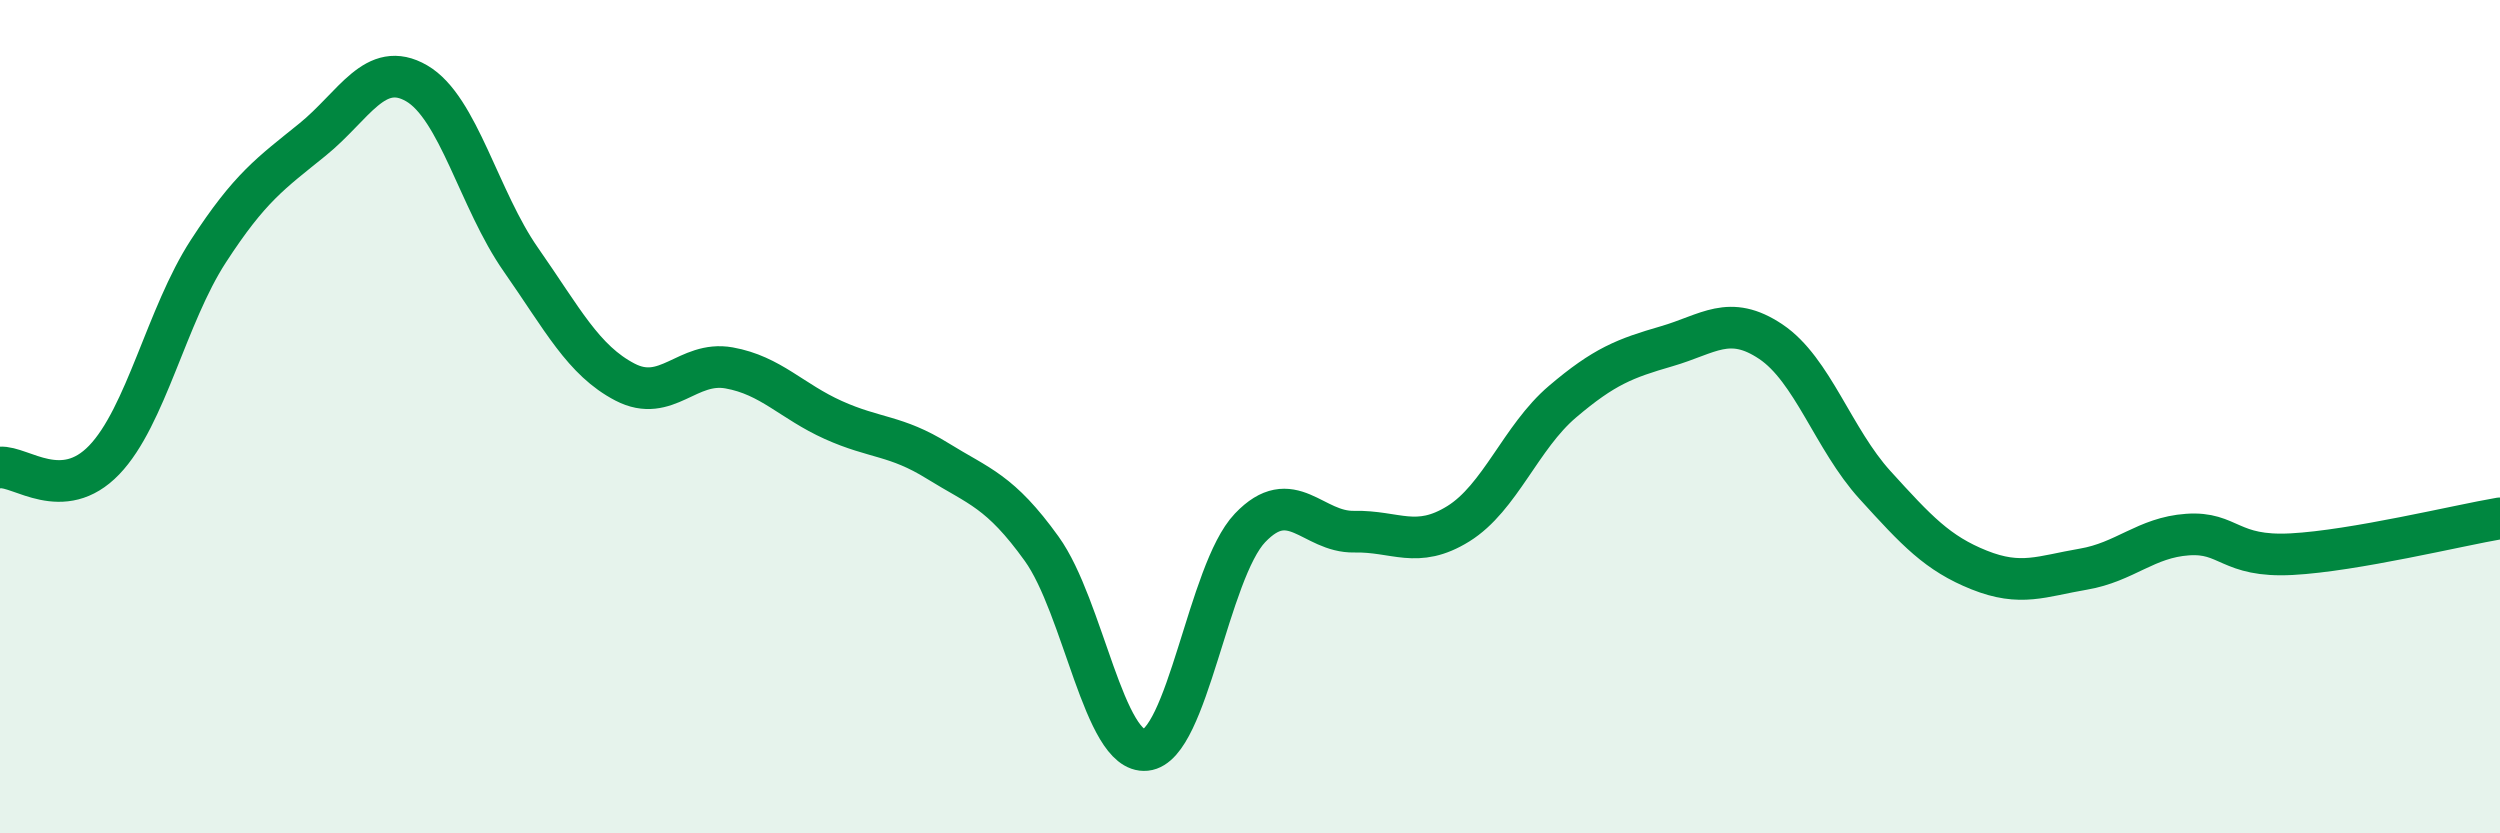
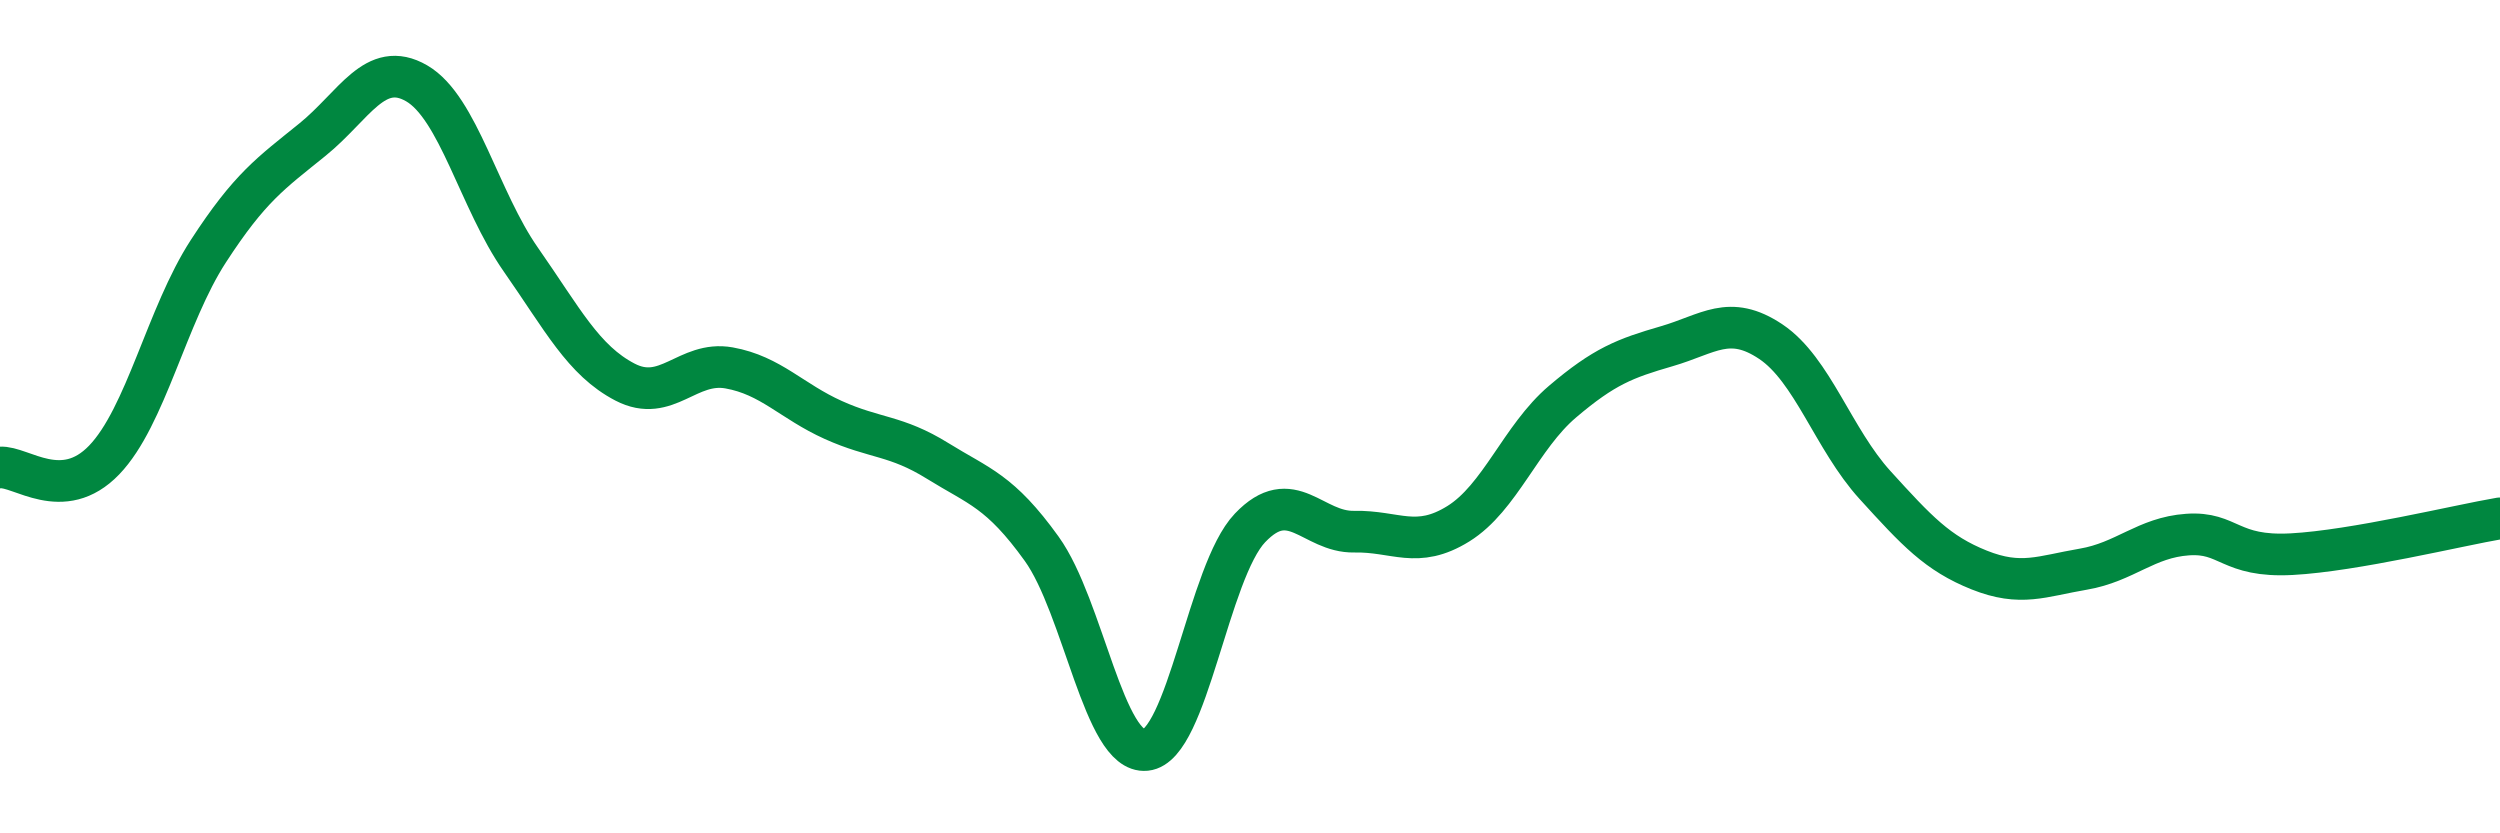
<svg xmlns="http://www.w3.org/2000/svg" width="60" height="20" viewBox="0 0 60 20">
-   <path d="M 0,11.22 C 0.5,11.18 1.5,12.08 2.5,11.04 C 3.5,10 4,7.57 5,6.03 C 6,4.49 6.5,4.16 7.5,3.35 C 8.5,2.54 9,1.42 10,2 C 11,2.58 11.5,4.8 12.5,6.23 C 13.5,7.66 14,8.65 15,9.17 C 16,9.69 16.5,8.65 17.5,8.83 C 18.5,9.01 19,9.63 20,10.08 C 21,10.53 21.5,10.44 22.5,11.06 C 23.5,11.68 24,11.78 25,13.17 C 26,14.56 26.5,18.1 27.5,18 C 28.5,17.9 29,13.72 30,12.67 C 31,11.62 31.5,12.78 32.5,12.76 C 33.5,12.74 34,13.19 35,12.57 C 36,11.95 36.5,10.49 37.5,9.64 C 38.5,8.79 39,8.6 40,8.31 C 41,8.02 41.5,7.53 42.5,8.2 C 43.5,8.87 44,10.54 45,11.64 C 46,12.74 46.5,13.28 47.5,13.68 C 48.5,14.08 49,13.83 50,13.66 C 51,13.49 51.5,12.9 52.5,12.83 C 53.5,12.76 53.5,13.38 55,13.3 C 56.5,13.22 59,12.61 60,12.44L60 20L0 20Z" fill="#008740" opacity="0.1" stroke-linecap="round" stroke-linejoin="round" />
  <path d="M 0,11.22 C 0.5,11.18 1.5,12.08 2.5,11.04 C 3.5,10 4,7.57 5,6.03 C 6,4.49 6.5,4.16 7.5,3.35 C 8.5,2.54 9,1.42 10,2 C 11,2.58 11.5,4.8 12.5,6.23 C 13.5,7.66 14,8.65 15,9.17 C 16,9.69 16.5,8.65 17.5,8.83 C 18.5,9.01 19,9.63 20,10.08 C 21,10.53 21.5,10.44 22.5,11.06 C 23.5,11.68 24,11.78 25,13.17 C 26,14.56 26.5,18.1 27.5,18 C 28.5,17.9 29,13.72 30,12.67 C 31,11.62 31.5,12.78 32.5,12.76 C 33.5,12.74 34,13.19 35,12.57 C 36,11.95 36.5,10.49 37.5,9.64 C 38.5,8.79 39,8.6 40,8.31 C 41,8.02 41.5,7.53 42.5,8.2 C 43.5,8.87 44,10.54 45,11.64 C 46,12.74 46.5,13.28 47.5,13.68 C 48.5,14.08 49,13.83 50,13.66 C 51,13.49 51.5,12.9 52.5,12.83 C 53.5,12.76 53.5,13.38 55,13.3 C 56.5,13.22 59,12.61 60,12.44" stroke="#008740" stroke-width="1" fill="none" stroke-linecap="round" stroke-linejoin="round" />
</svg>